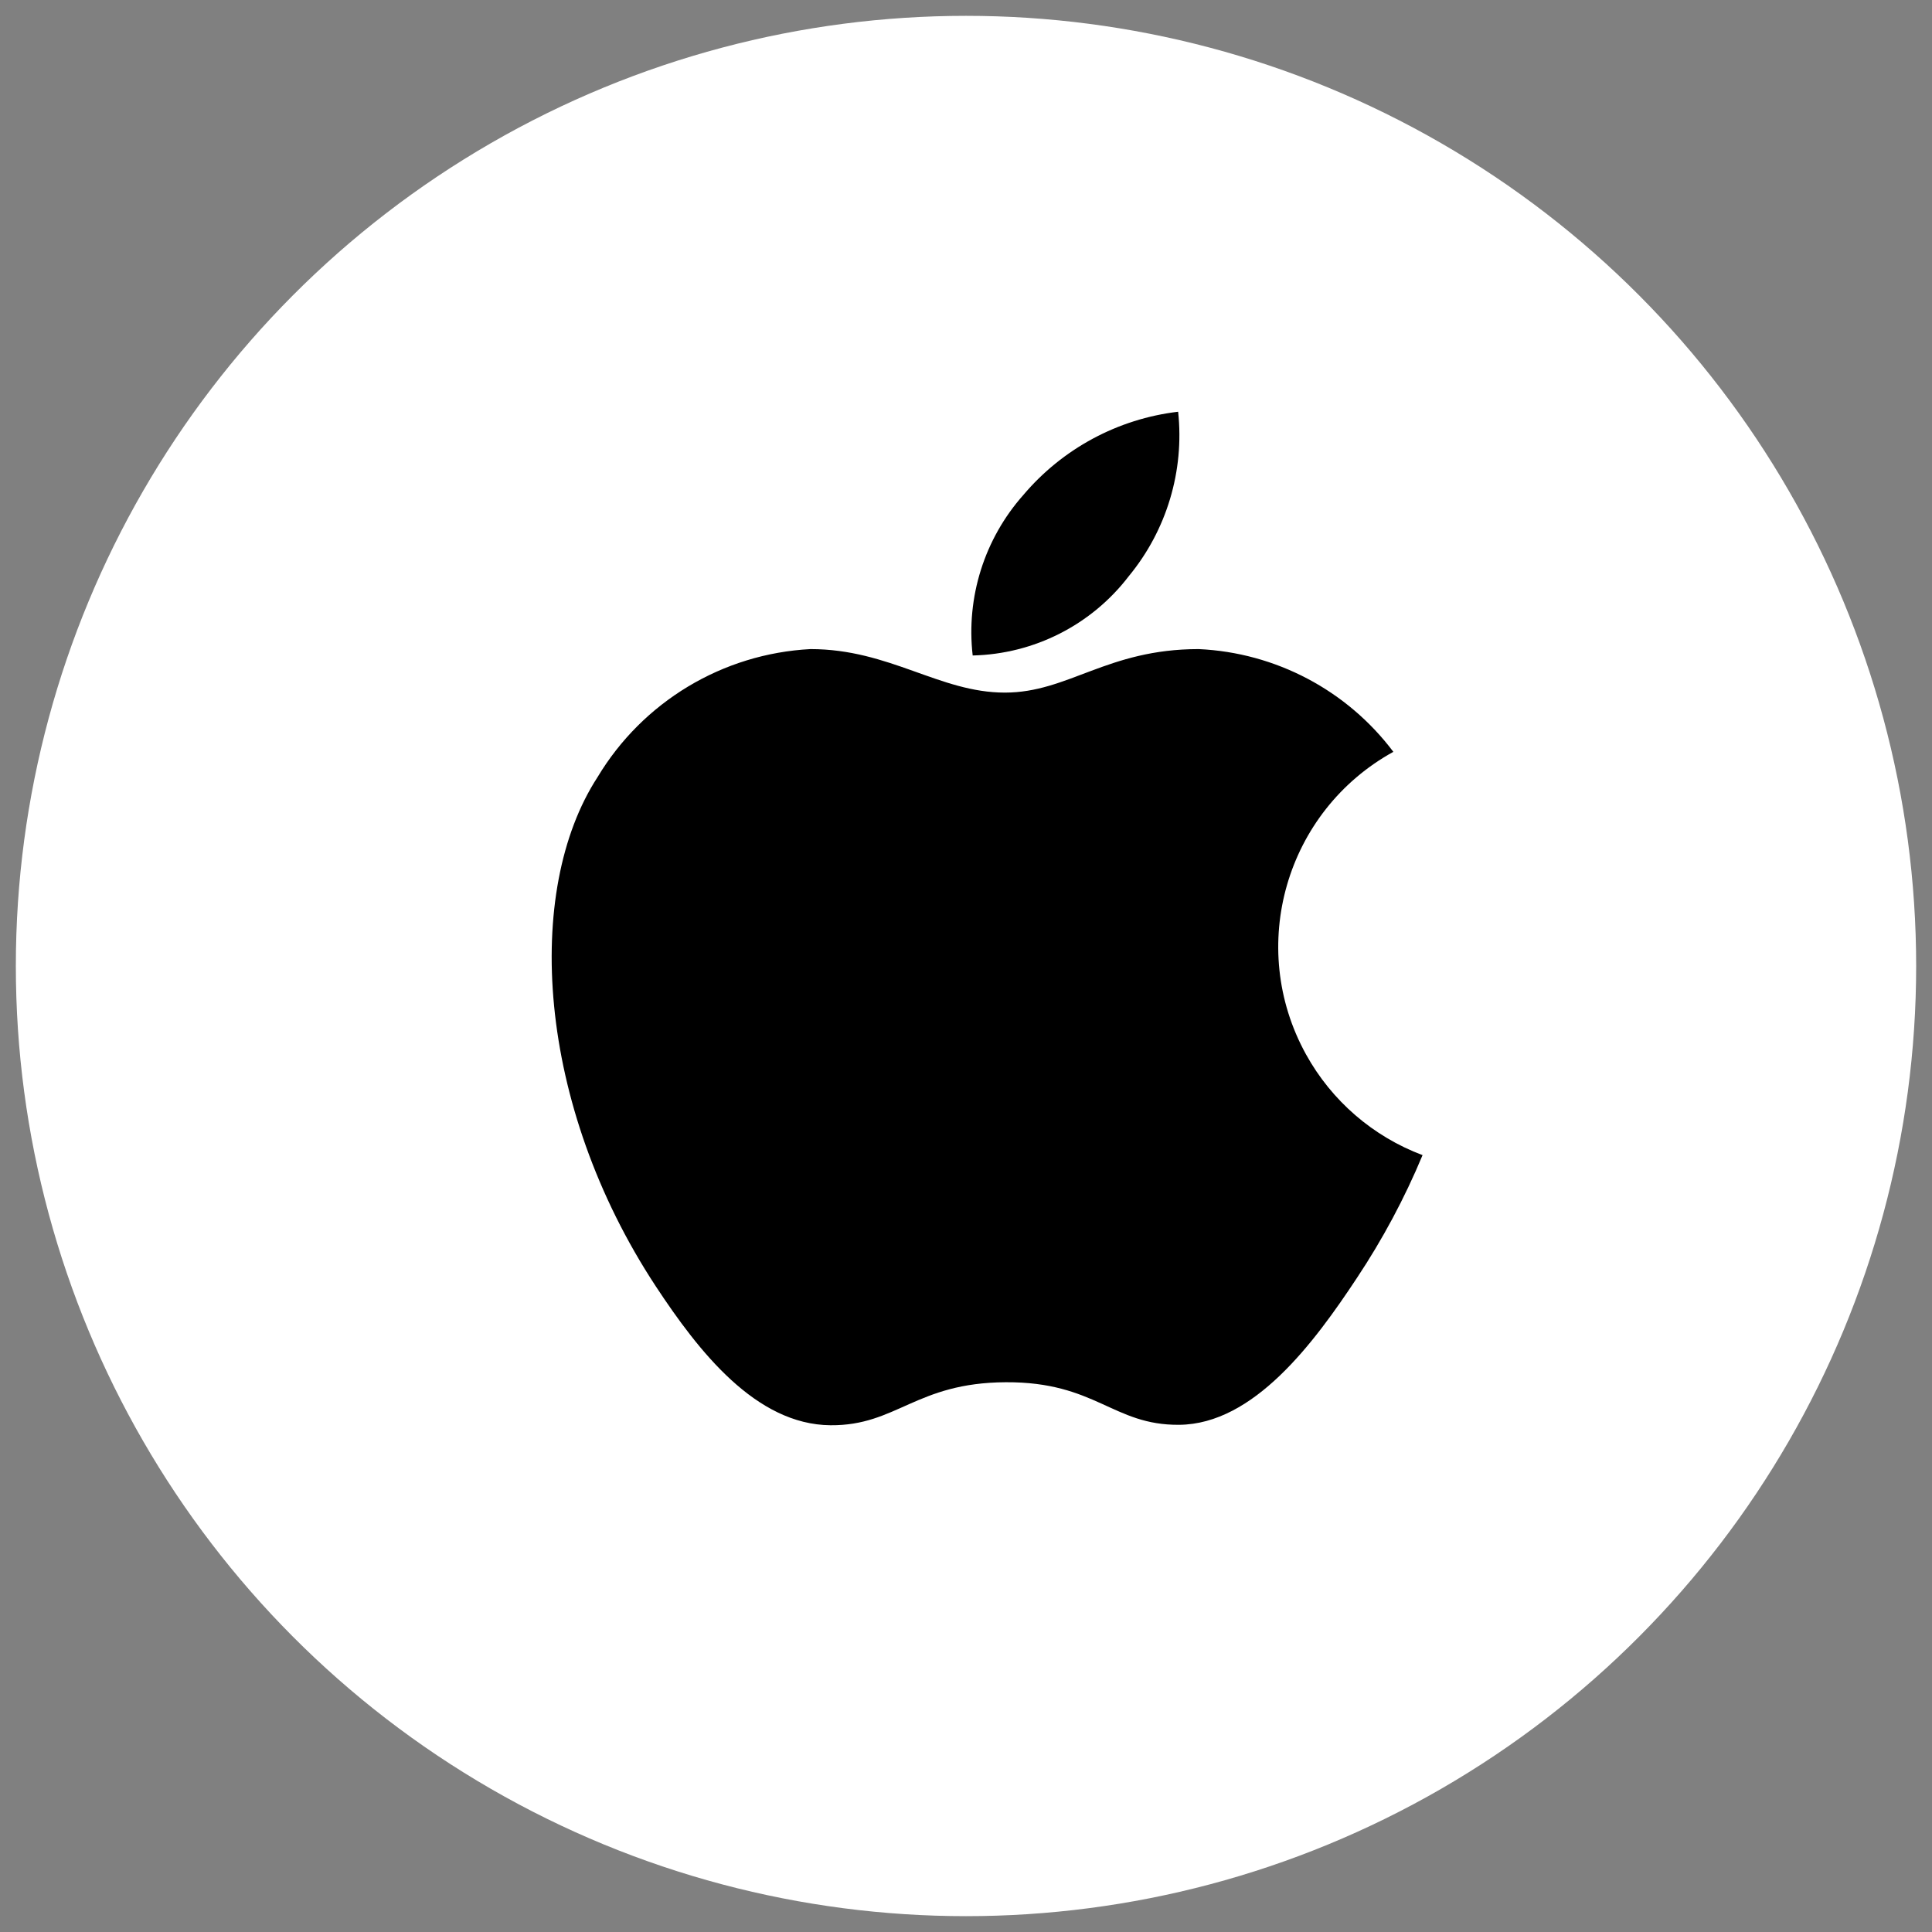
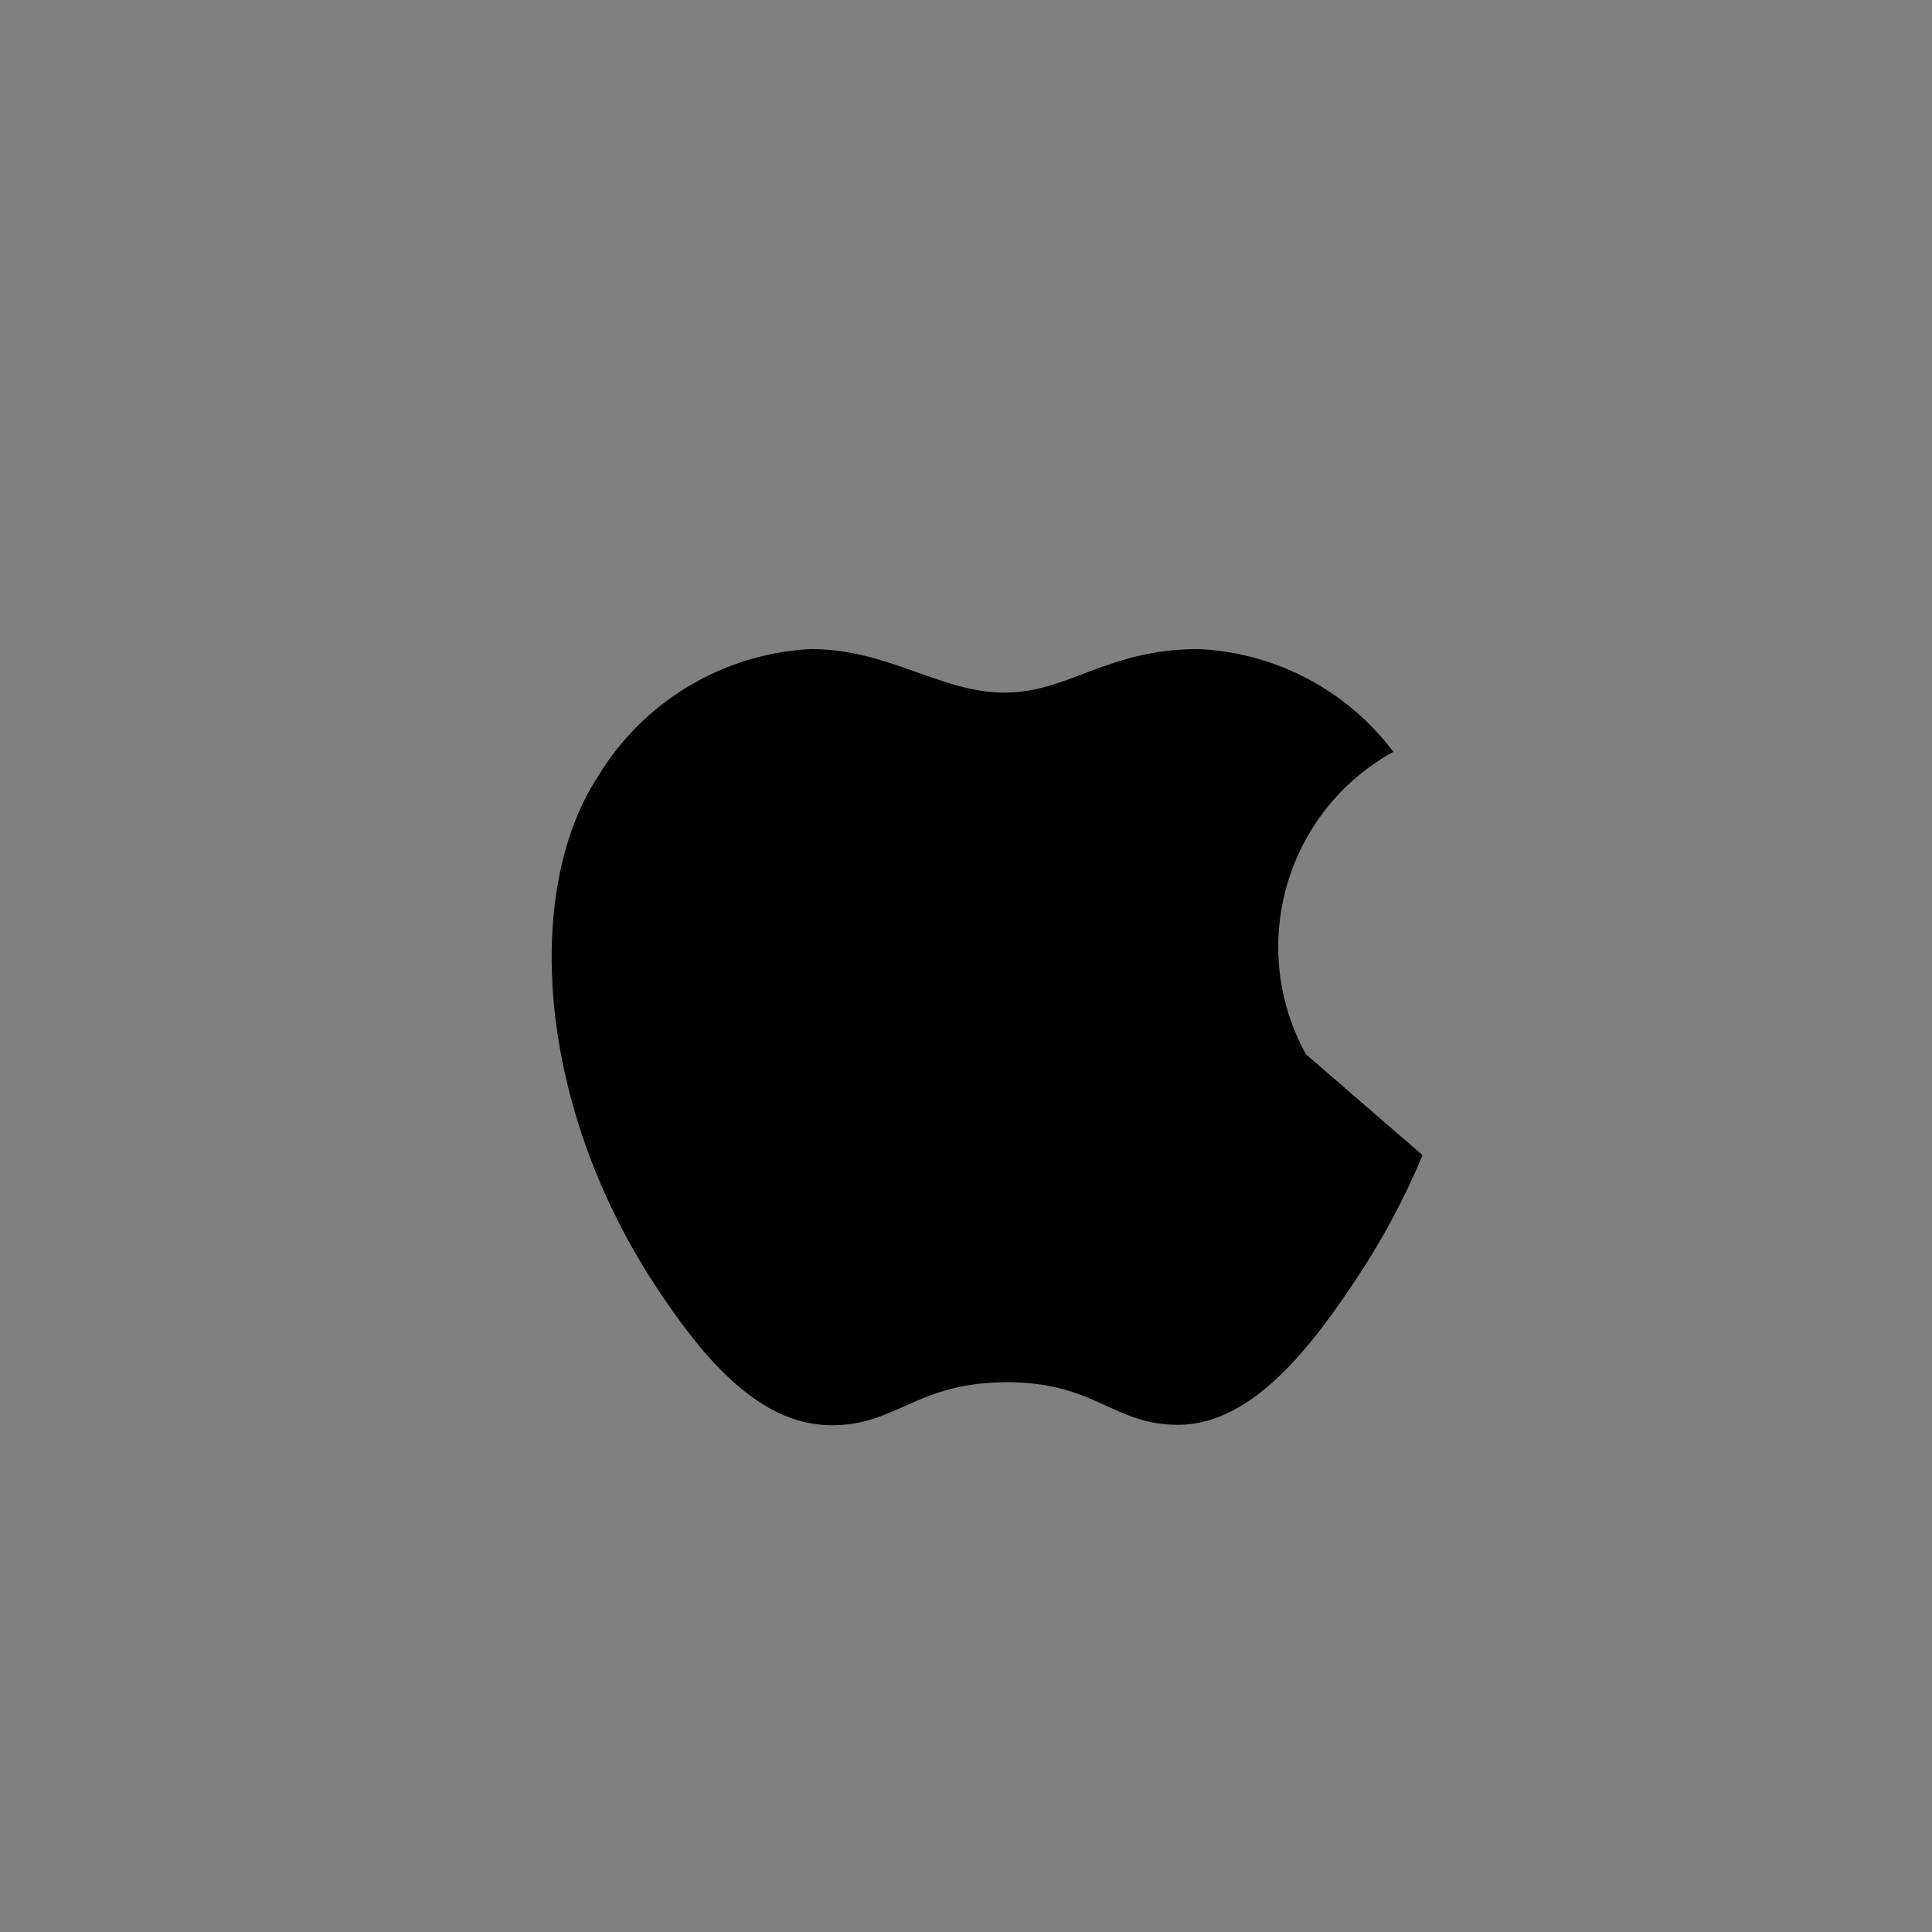
<svg xmlns="http://www.w3.org/2000/svg" version="1.1" x="0px" y="0px" width="61px" height="61px" viewBox="0 0 61 61" style="enable-background:new 0 0 61 61;" xml:space="preserve">
  <rect x="0" y="0" width="61" height="61" fill="#808080" stroke="none" />
  <style type="text/css">
	.st0{fill:#5E5E5E;}
	.st1{fill:#2C6C94;}
	.st2{fill:none;}
	.st3{fill:#AA487B;}
	.st4{display:none;opacity:0.31;fill:#FF0000;enable-background:new    ;}
	.st5{fill:#FFFFFF;}
	.st6{fill:#A4A4A4;}
	.st7{display:none;opacity:0.15;fill:#FF0000;enable-background:new    ;}
	.st8{fill:#065776;}
	.st9{fill:#FFEEB5;}
	.st10{fill:url(#Path_134_00000016783107785666647700000007234049924369876612_);}
	.st11{fill:url(#Path_135_00000073001934968857198400000008060870747476302506_);}
	.st12{fill:url(#Path_136_00000166648951991605323140000013000041060696683159_);}
	.st13{fill:#EFC849;}
	.st14{fill:#E4BC48;}
	.st15{fill:#DBA535;}
	.st16{fill:#F0B639;}
	.st17{fill:#E3A937;}
	.st18{fill:#CB973A;}
	.st19{fill:#D8A239;}
	.st20{fill:#222222;}
	.st21{fill:#26ADCF;}
	.st22{fill:#555555;}
	.st23{fill:#777777;}
	.st24{display:none;opacity:0.42;fill:#FF0000;enable-background:new    ;}
	.st25{fill:url(#SVGID_1_);}
	.st26{fill:url(#SVGID_00000142156476354467176350000014163610330281038501_);}
	.st27{fill:url(#SVGID_00000162339323016350734980000010570695968521810068_);}
	.st28{fill:url(#SVGID_00000106842180485256193520000005008132789498898593_);}
	.st29{opacity:0.2;enable-background:new    ;}
	.st30{opacity:0.12;enable-background:new    ;}
	.st31{opacity:0.25;fill:#FFFFFF;enable-background:new    ;}
	.st32{fill:url(#SVGID_00000130612641004151961190000013004765513253923490_);}
	.st33{fill:url(#SVGID_00000065048312215081181010000009761404549802269312_);}
	.st34{fill:url(#SVGID_00000118388954751834077280000008992233252220646028_);}
	.st35{fill:url(#SVGID_00000090257453108234144500000008597130459140393101_);}
	.st36{enable-background:new    ;}
</style>
  <g id="Layer_1">
</g>
  <g id="Layer_2">
-     <circle class="st5" cx="30.5" cy="30.5" r="30" />
-     <path id="Path_34_00000125589224460505360680000003469248851171433651_" d="M44.915,36.472c-0.565,1.356-1.259,2.654-2.072,3.877   c-1.358,2.056-3.259,4.617-5.612,4.637c-2.095,0.019-2.63-1.358-5.475-1.344s-3.44,1.374-5.534,1.358   c-2.357-0.019-4.161-2.329-5.515-4.385c-3.781-5.748-4.17-12.493-1.841-16.077c1.429-2.382,3.949-3.898,6.723-4.044   c2.504,0,4.074,1.374,6.138,1.374c2.007,0,3.225-1.374,6.119-1.374c2.43,0.111,4.685,1.3,6.147,3.244   c-3.399,1.875-4.634,6.151-2.759,9.55c0.809,1.467,2.116,2.597,3.685,3.185" />
-     <path id="Path_35_00000067920599359760464330000002997428265901802911_" class="st36" d="M35.639,18.193   c1.197-1.451,1.759-3.323,1.559-5.193c-1.904,0.225-3.651,1.166-4.889,2.63c-1.228,1.385-1.809,3.227-1.598,5.066   c1.938-0.044,3.751-0.965,4.929-2.504" />
+     <path id="Path_34_00000125589224460505360680000003469248851171433651_" d="M44.915,36.472c-0.565,1.356-1.259,2.654-2.072,3.877   c-1.358,2.056-3.259,4.617-5.612,4.637c-2.095,0.019-2.63-1.358-5.475-1.344s-3.44,1.374-5.534,1.358   c-2.357-0.019-4.161-2.329-5.515-4.385c-3.781-5.748-4.17-12.493-1.841-16.077c1.429-2.382,3.949-3.898,6.723-4.044   c2.504,0,4.074,1.374,6.138,1.374c2.007,0,3.225-1.374,6.119-1.374c2.43,0.111,4.685,1.3,6.147,3.244   c-3.399,1.875-4.634,6.151-2.759,9.55" />
  </g>
</svg>